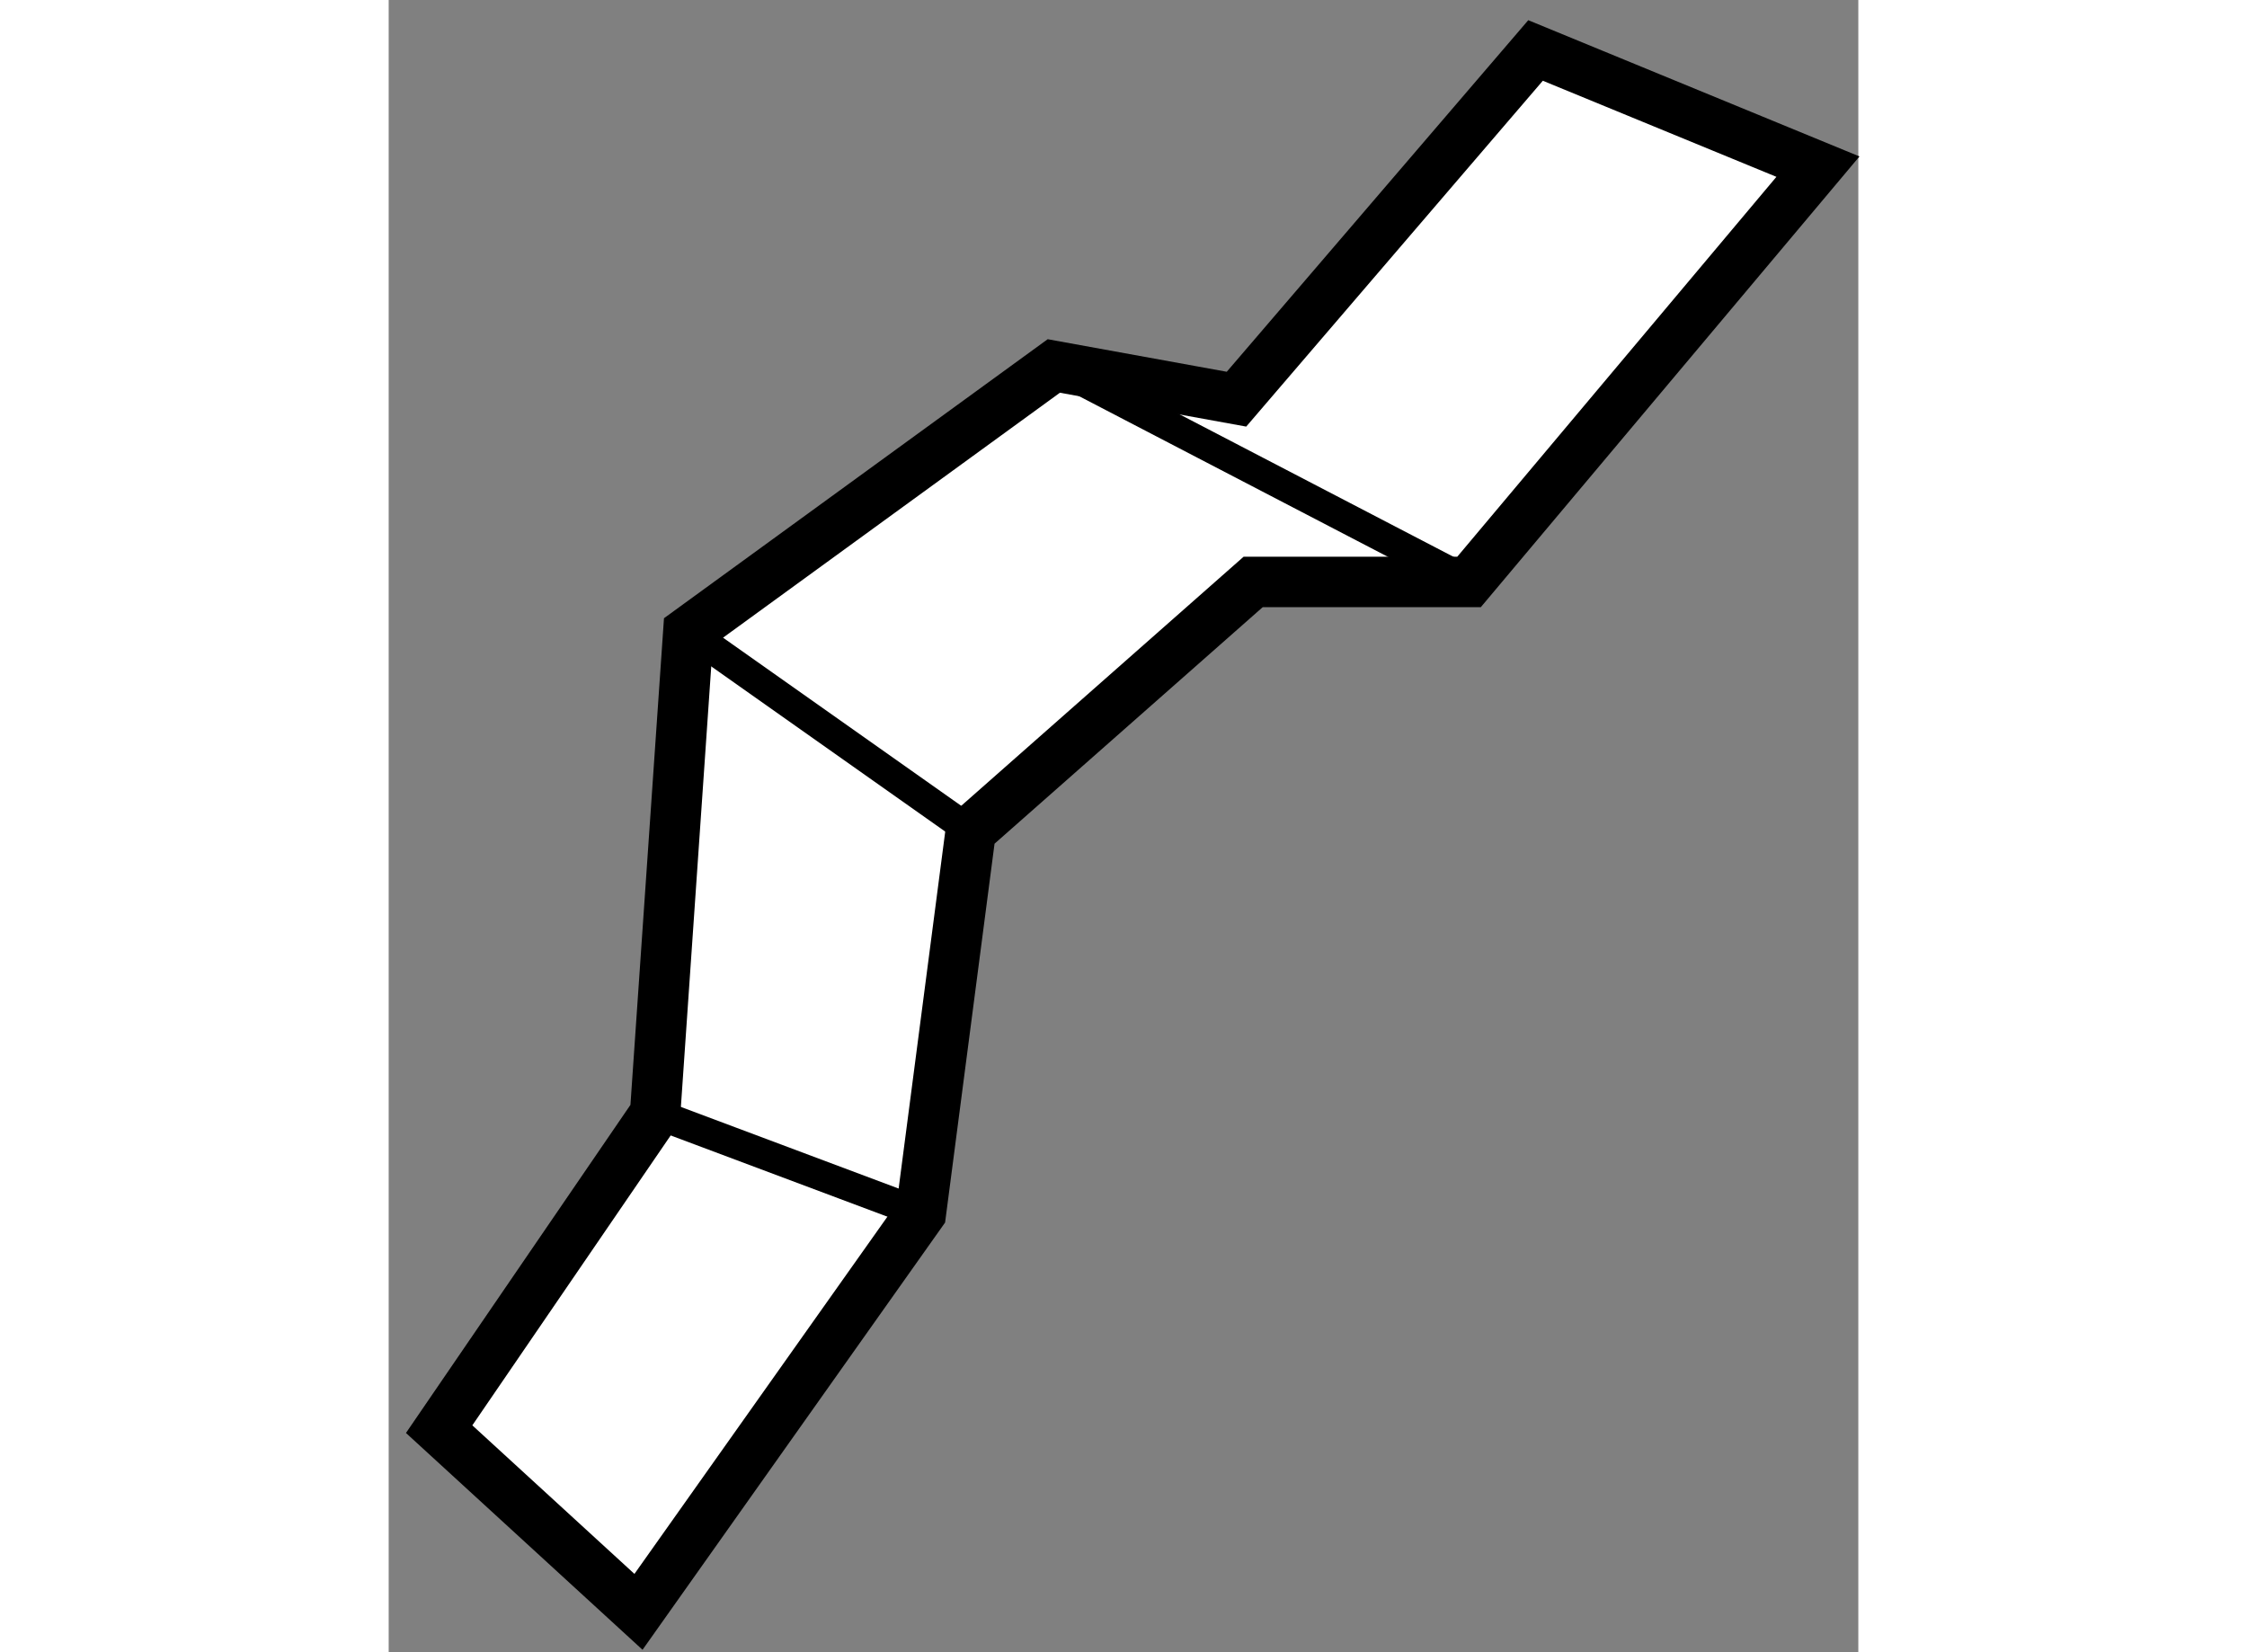
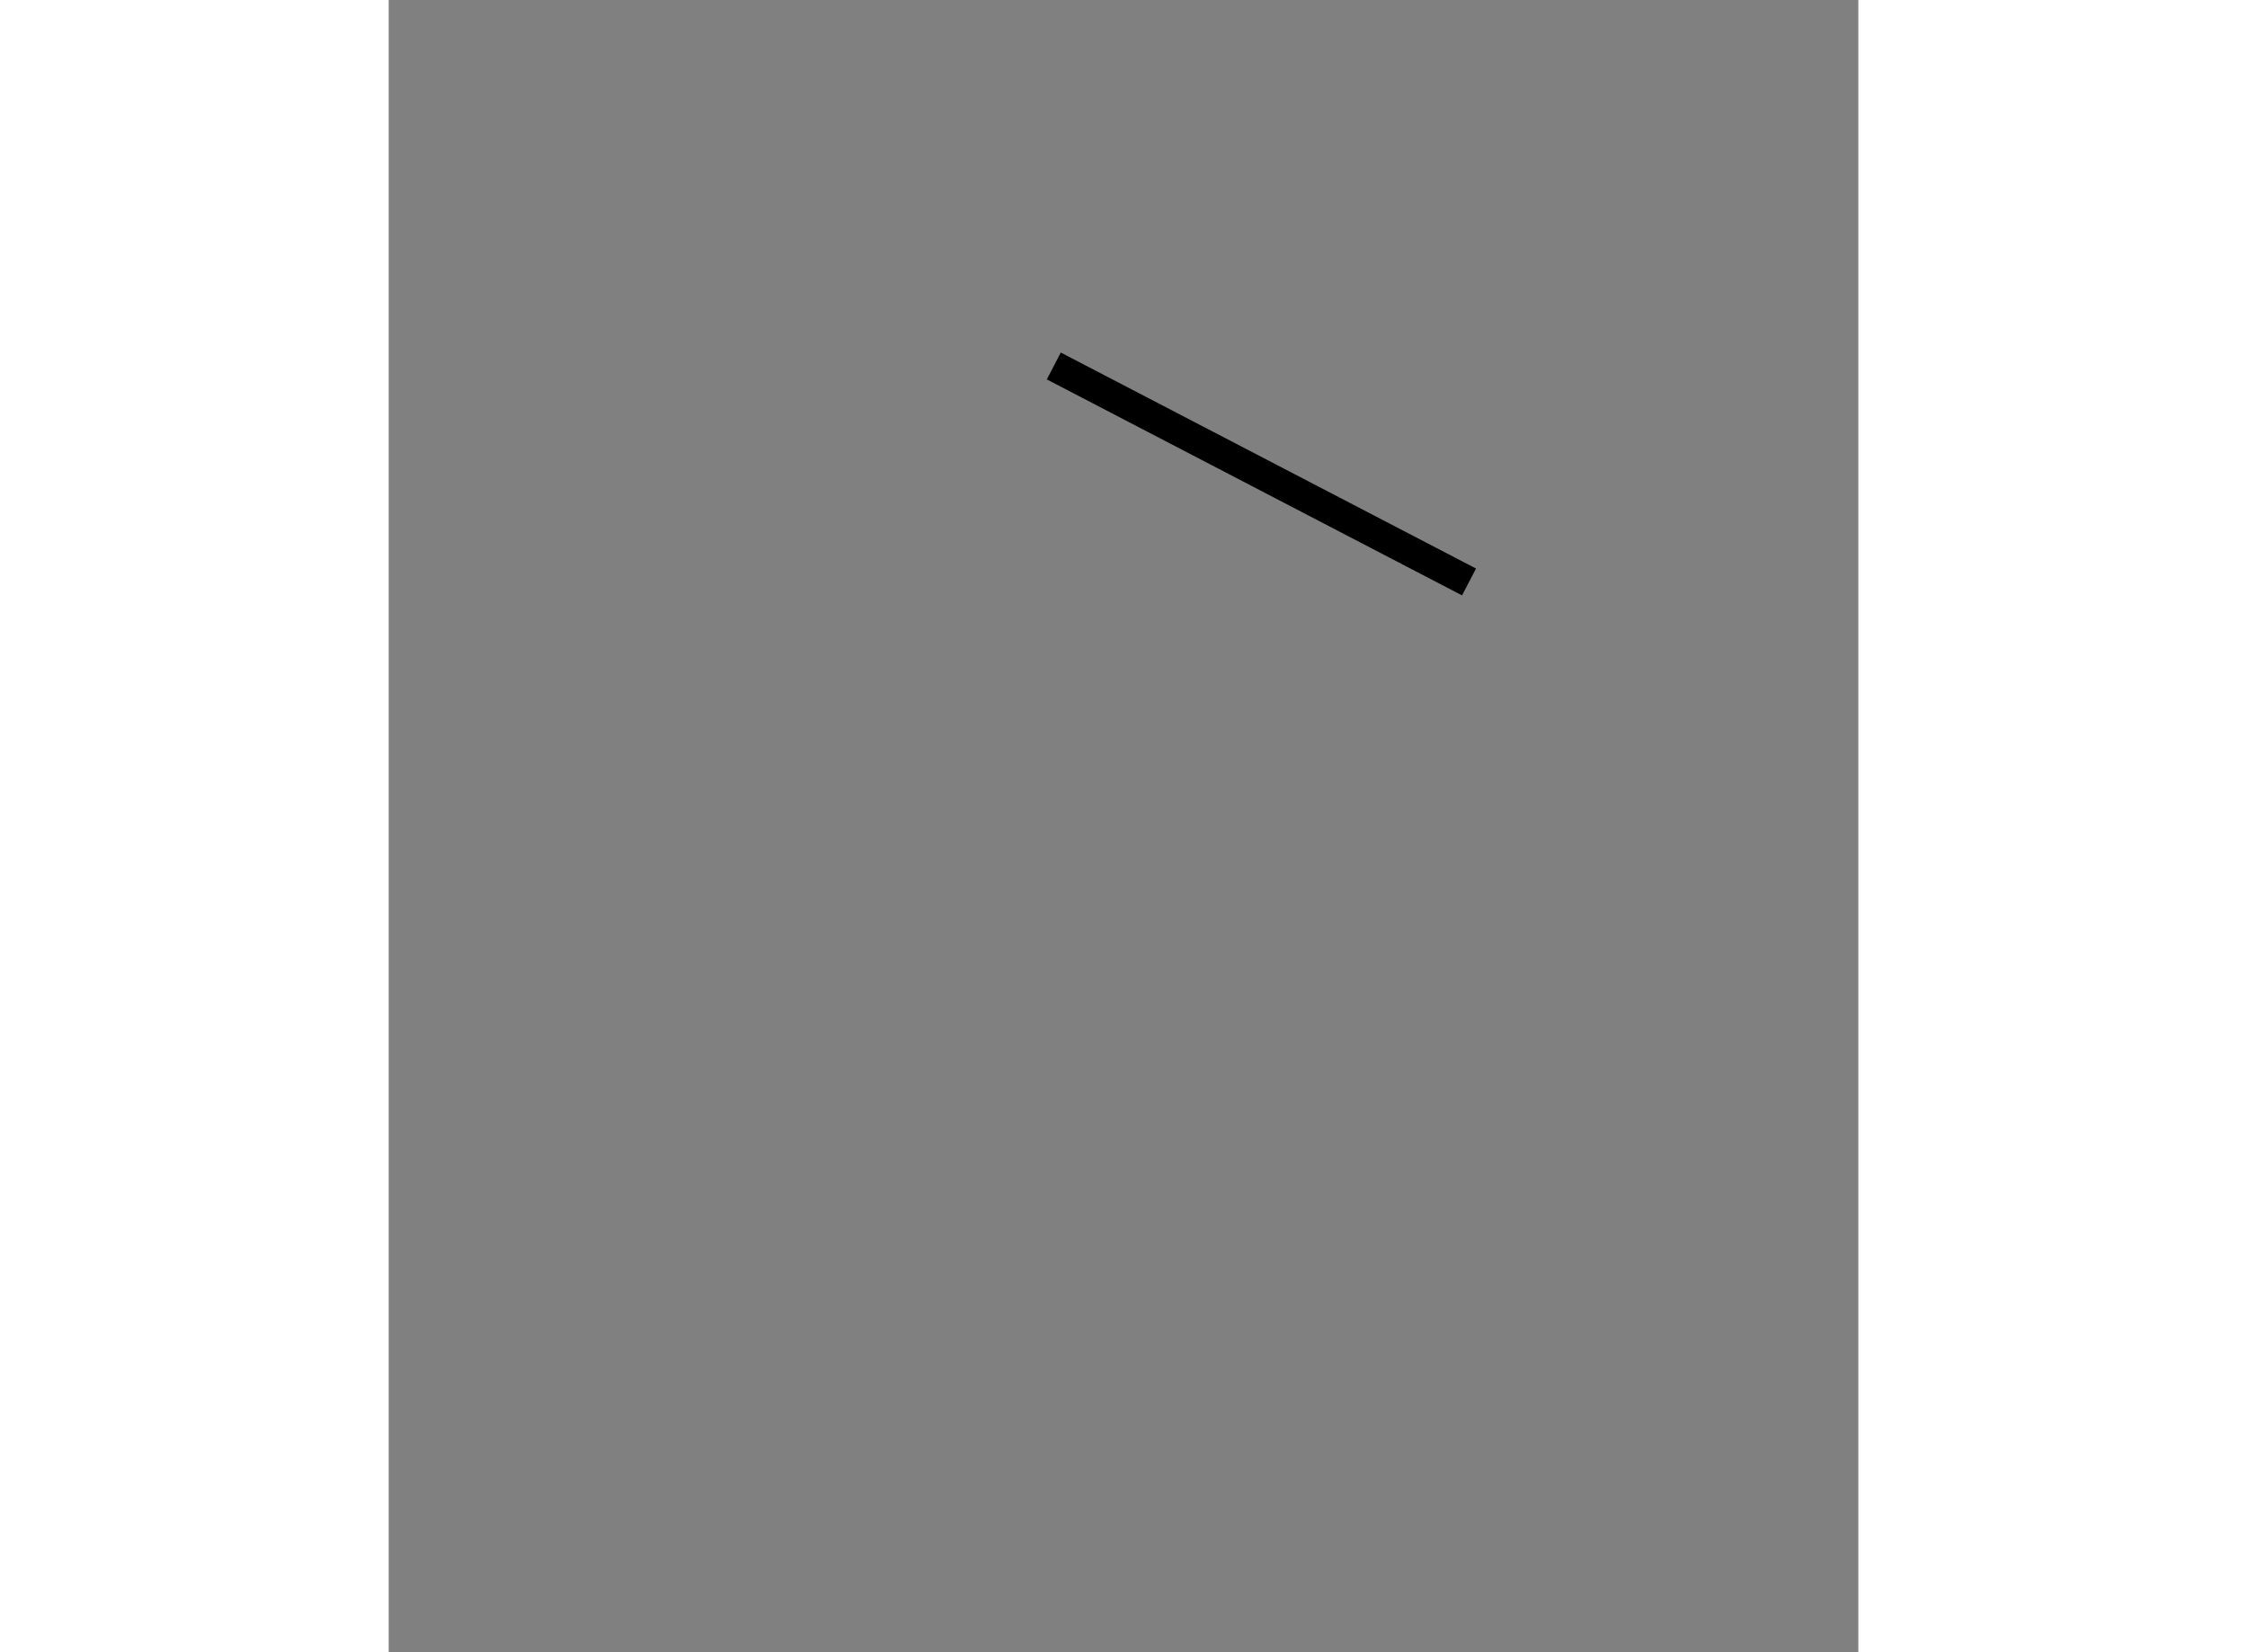
<svg xmlns="http://www.w3.org/2000/svg" version="1.1" x="0px" y="0px" width="244.8px" height="180px" viewBox="7.14 73.173 14.561 16.37" enable-background="new 0 0 244.8 180" xml:space="preserve">
  <rect x="7.14" y="73.173" width="14.561" height="16.37" fill="#808080" stroke="none" />
  <g>
-     <polygon fill="#FFFFFF" stroke="#000000" stroke-width="0.5" points="7.64,87.333 9.78,84.205 10.109,79.432 13.73,76.799     15.54,77.128 18.503,73.673 21.301,74.824 17.844,78.939 15.705,78.939 12.907,81.407 12.413,85.192 9.615,89.143   " />
-     <line fill="none" stroke="#000000" stroke-width="0.3" x1="9.78" y1="84.205" x2="12.413" y2="85.192" />
-     <line fill="none" stroke="#000000" stroke-width="0.3" x1="10.109" y1="79.432" x2="12.907" y2="81.407" />
    <line fill="none" stroke="#000000" stroke-width="0.3" x1="13.73" y1="76.799" x2="17.844" y2="78.939" />
  </g>
</svg>